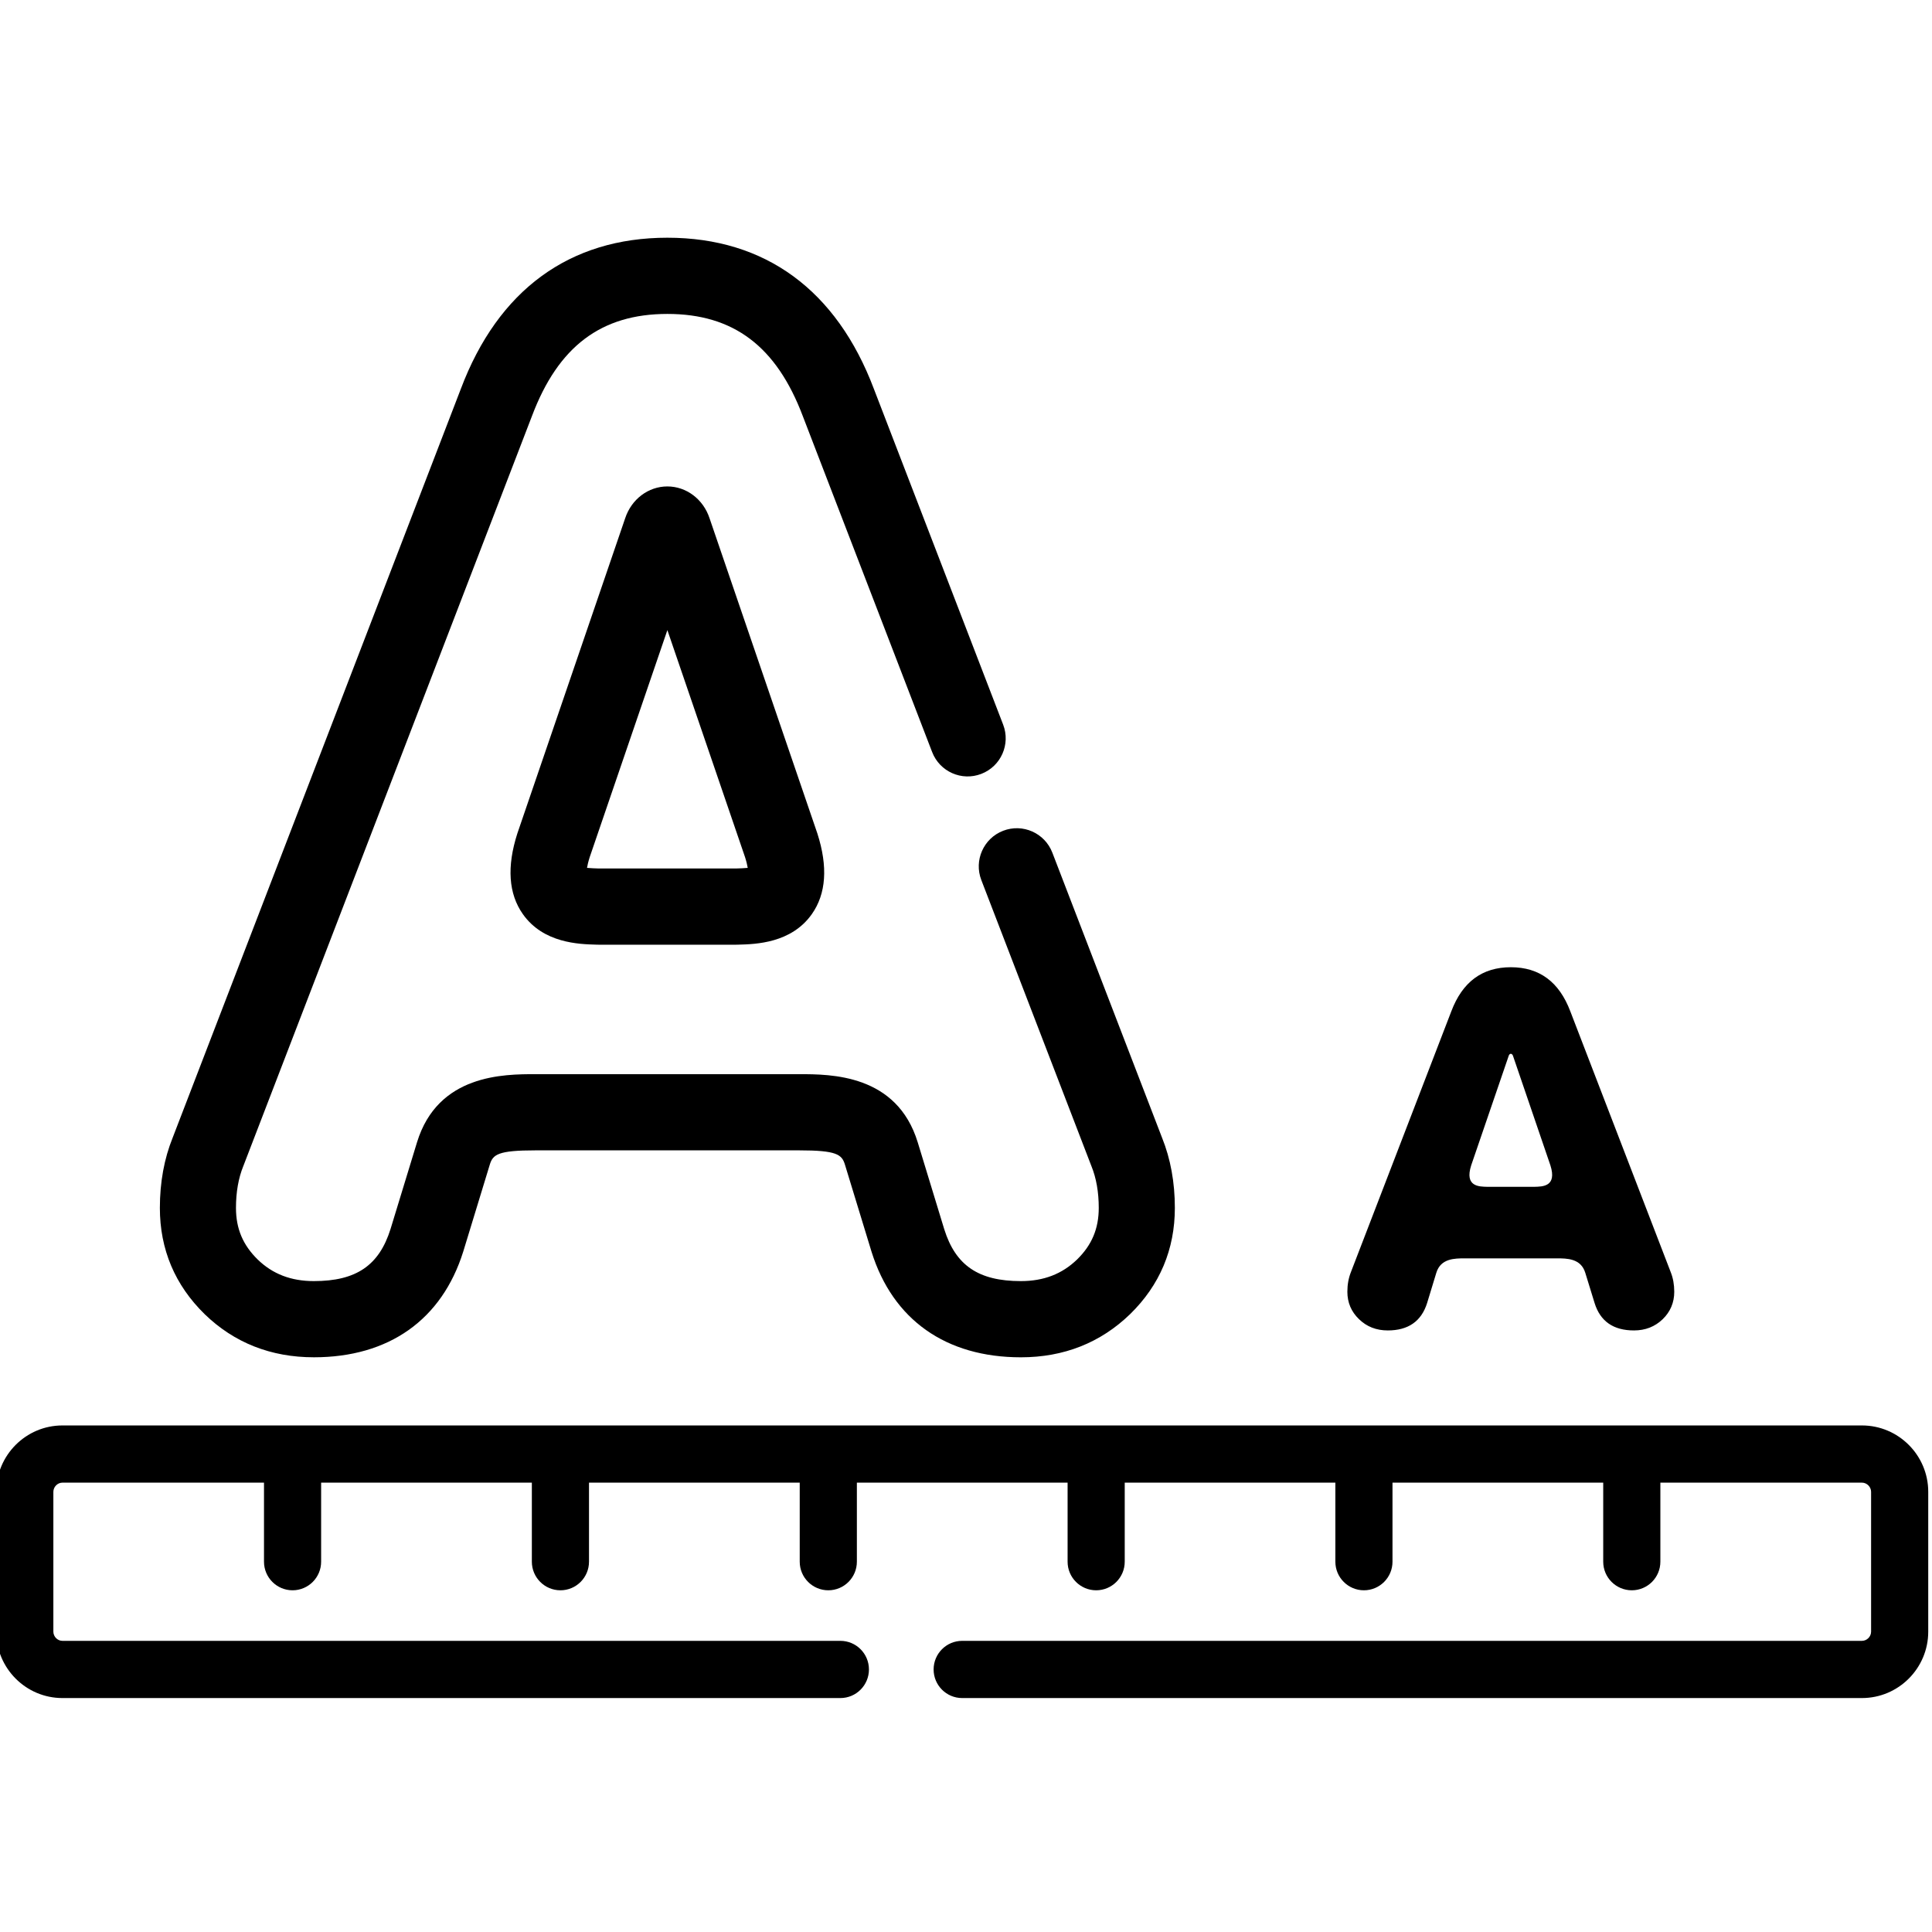
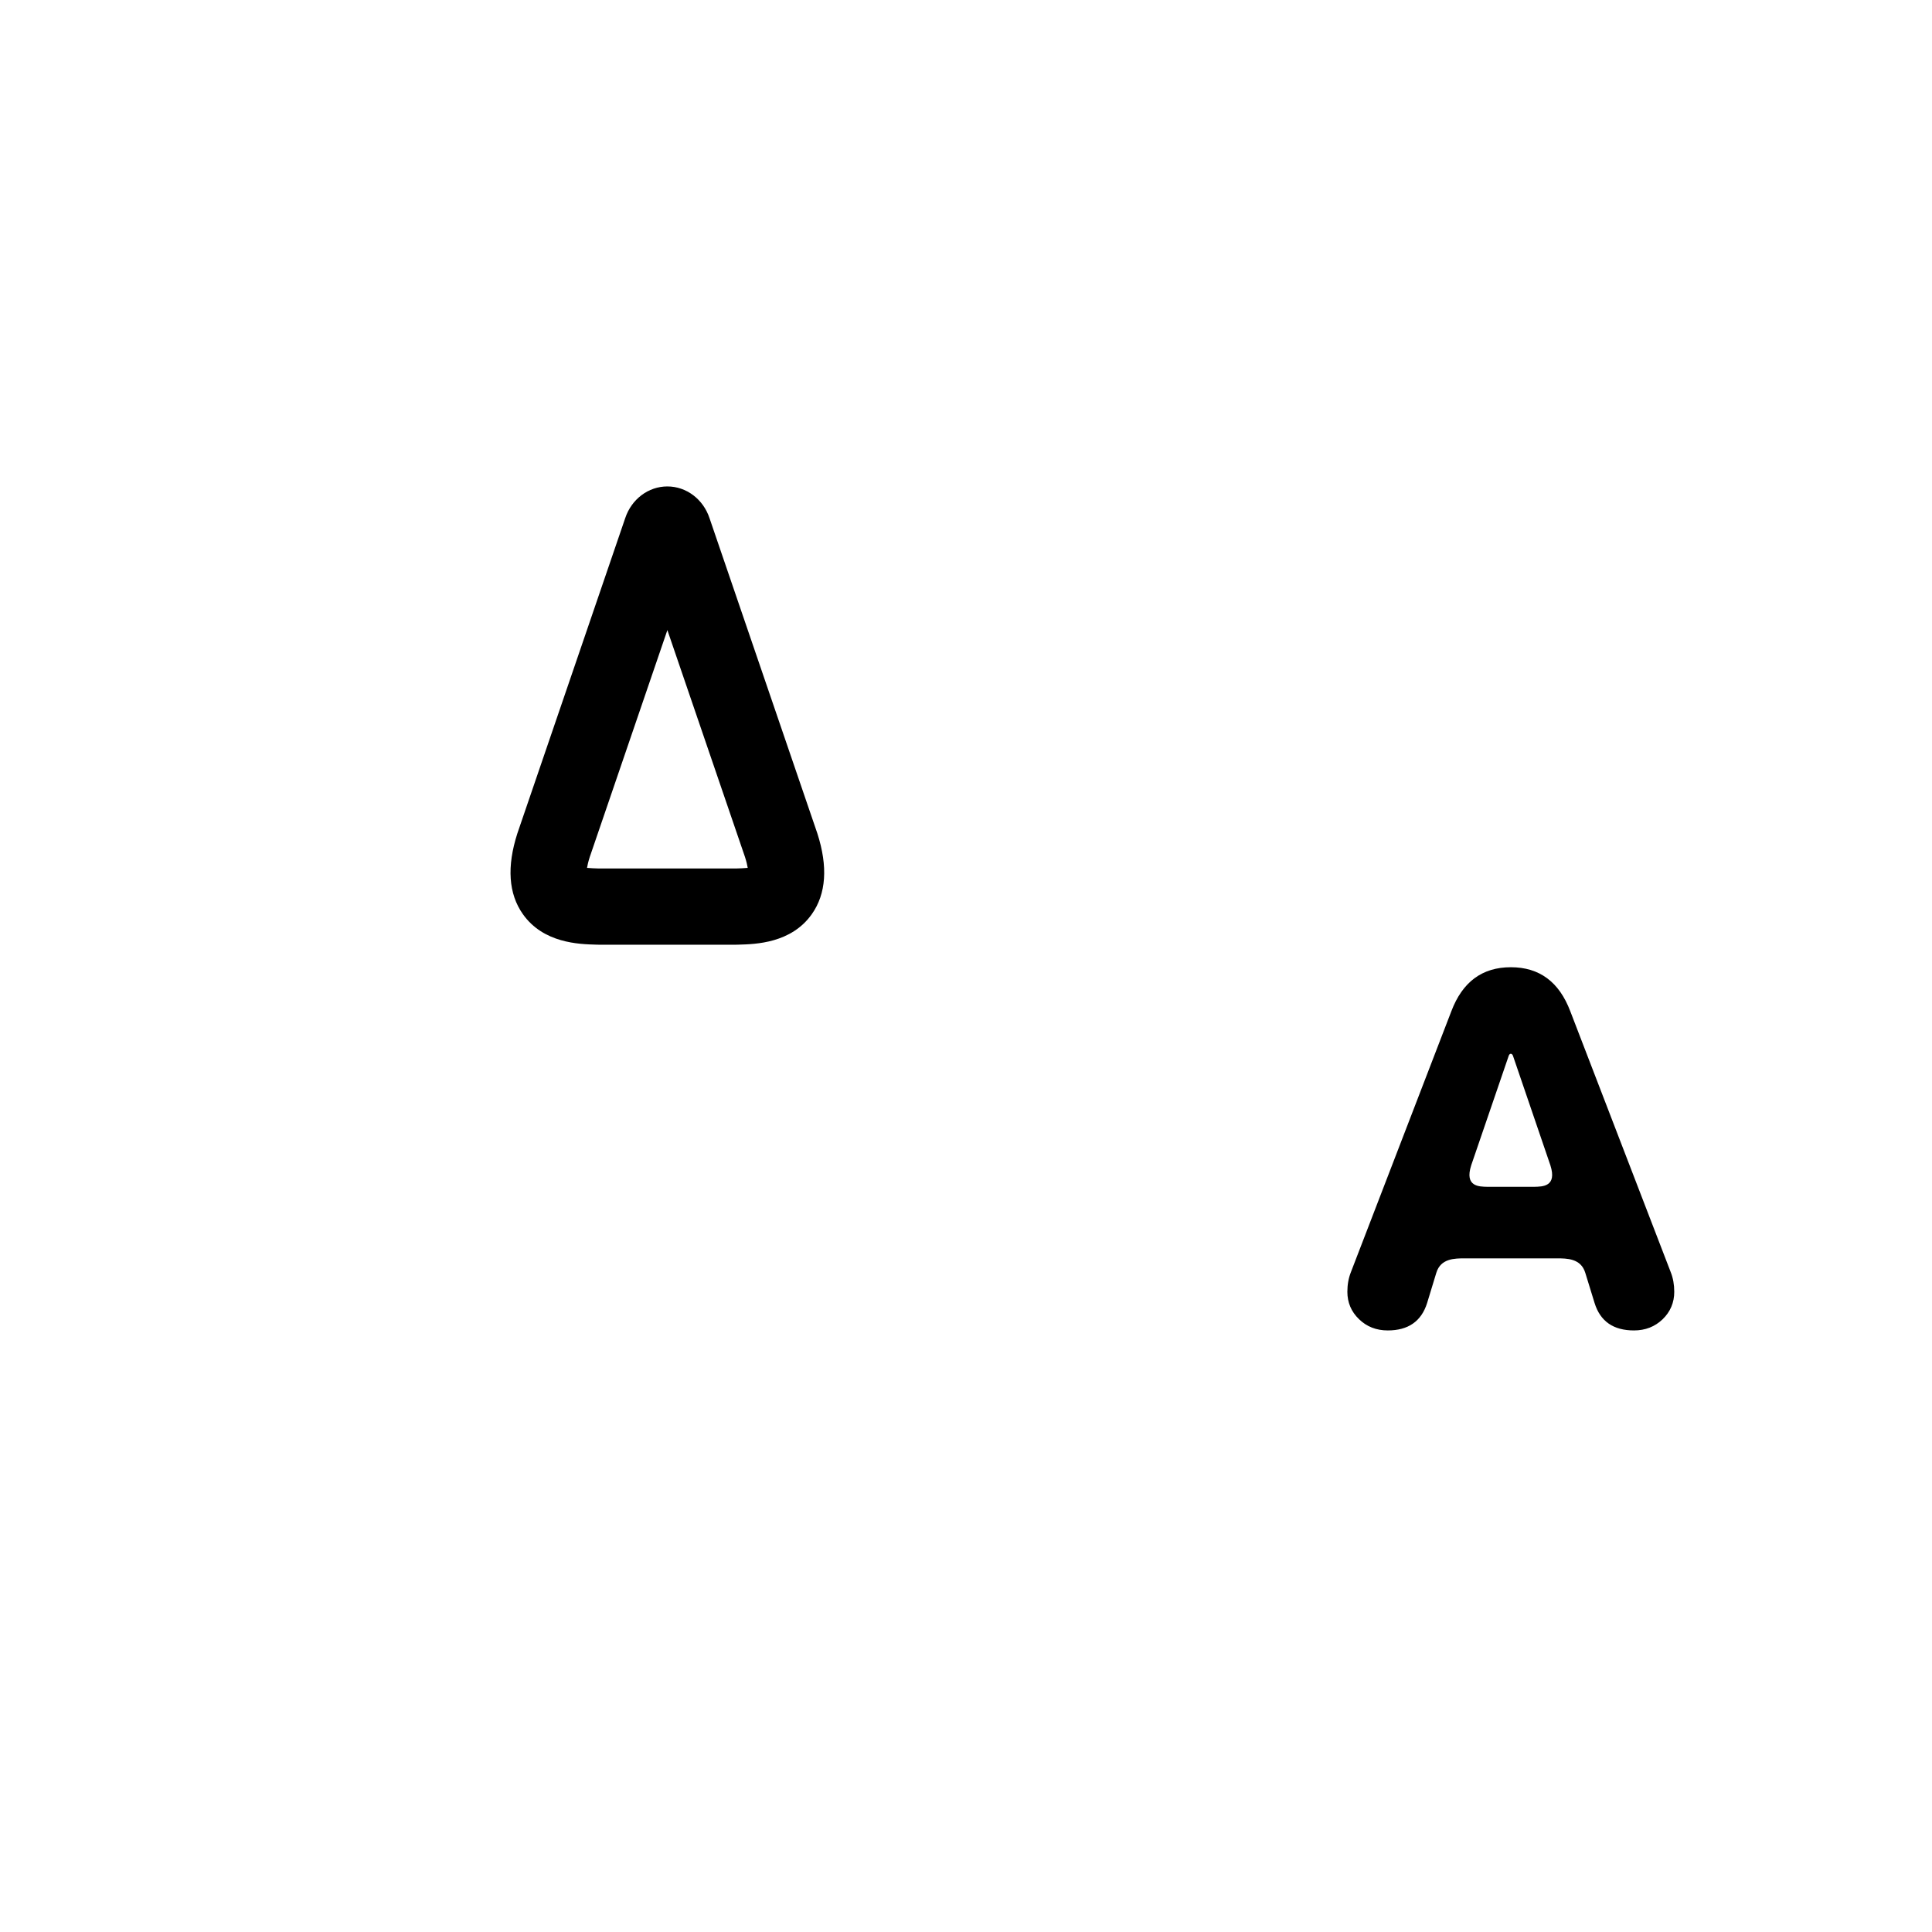
<svg xmlns="http://www.w3.org/2000/svg" height="511pt" viewBox="1 -62 511.999 511" width="511pt">
-   <path d="m494.426 315.258h-476.879c-9.676 0-17.547 7.895-17.547 17.598v37.043c0 9.707 7.871 17.602 17.547 17.602h206.16c4.184 0 7.57-3.395 7.57-7.582 0-4.184-3.387-7.578-7.57-7.578h-206.16c-1.305 0-2.406-1.117-2.406-2.441v-37.043c0-1.32 1.102-2.441 2.406-2.441h53.414v20.949c0 4.184 3.391 7.578 7.57 7.578s7.57-3.395 7.57-7.578v-20.949h55.844v20.949c0 4.184 3.391 7.578 7.574 7.578 4.18 0 7.57-3.395 7.57-7.578v-20.949h55.844v20.949c0 4.184 3.391 7.578 7.574 7.578 4.18 0 7.57-3.395 7.57-7.578v-20.949h55.844v20.949c0 4.184 3.391 7.578 7.57 7.578 4.184 0 7.57-3.395 7.57-7.578v-20.949h55.82v20.949c0 4.184 3.391 7.578 7.57 7.578s7.57-3.395 7.57-7.578v-20.949h55.844v20.949c0 4.184 3.391 7.578 7.574 7.578 4.18 0 7.57-3.395 7.57-7.578v-20.949h53.414c1.316 0 2.43 1.117 2.43 2.441v37.043c0 1.324-1.113 2.441-2.43 2.441h-238.441c-4.18 0-7.57 3.395-7.57 7.582 0 4.184 3.391 7.578 7.57 7.578h238.441c9.688 0 17.574-7.895 17.574-17.598v-37.043c0-9.707-7.883-17.602-17.574-17.602zm0 0" />
  <path d="m368.773 290.078c5.414 0 8.898-2.41 10.426-7.266l2.438-8.004c1.164-3.832 4.875-3.832 7.598-3.832h24.285c2.719 0 6.434 0 7.594 3.832l2.465 8.004c1.504 4.855 4.988 7.266 10.43 7.266 3.031 0 5.555-.992 7.625-2.98 2.039-1.984 3.059-4.426 3.059-7.266 0-1.902-.312-3.633-.934-5.195l-26.609-69.117c-2.949-7.809-8.191-11.695-15.758-11.695-7.594 0-12.836 3.887-15.785 11.695l-26.609 69.117c-.621 1.562-.934 3.293-.934 5.195 0 2.836 1.02 5.281 3.09 7.266 2.039 1.988 4.59 2.98 7.621 2.98zm22.105-43.742 9.945-29.035c.227-.711.879-.711 1.133 0l9.918 29.035c1.816 5.68-2.152 5.621-4.191 5.68h-12.613c-2.039-.059-6.008 0-4.191-5.68zm0 0" />
-   <path d="m84.172 297.195c19.875 0 33.93-9.934 39.598-28.035l7.027-23.016c.82-2.691 2.152-3.789 12.148-3.789h69.824c9.996 0 11.328 1.098 12.148 3.785l7.051 23.09c5.645 18.035 19.703 27.969 39.574 27.969 11.367 0 21.094-3.84 28.953-11.445 7.863-7.688 11.852-17.16 11.852-28.145 0-6.773-1.145-13.035-3.398-18.617l-29.07-75.535c-2.004-5.207-7.84-7.801-13.039-5.793-5.195 2.008-7.785 7.852-5.781 13.051l29.102 75.621c.023.059.047.117.07.176 1.293 3.18 1.949 6.91 1.949 11.098 0 5.492-1.836 9.844-5.738 13.66-3.988 3.859-8.859 5.734-14.895 5.734-11.219 0-17.301-4.133-20.312-13.746l-7.027-23.027c-5.531-18.066-23.027-18.066-31.438-18.066h-69.824c-8.41 0-25.906 0-31.438 18.074l-7.008 22.949c-3.031 9.684-9.109 13.816-20.328 13.816-6.039 0-10.91-1.875-14.859-5.699-3.941-3.852-5.777-8.203-5.777-13.695 0-4.188.656-7.918 1.949-11.098.023-.059.047-.117.07-.176l76.426-198.594c6.957-18.453 18.359-27.047 35.879-27.047s28.918 8.594 35.902 27.113l34.262 88.988c2 5.207 7.84 7.797 13.035 5.789 5.199-2.004 7.789-7.848 5.785-13.051l-34.238-88.922c-9.895-26.242-28.828-40.113-54.75-40.113s-44.852 13.871-54.723 40.047l-76.367 198.441c-2.258 5.582-3.398 11.844-3.398 18.617 0 10.988 3.988 20.457 11.887 28.18 7.82 7.574 17.551 11.41 28.918 11.41zm0 0" />
  <path d="m189.035 74.836c-1.668-5.047-6.145-8.426-11.18-8.426-5.035 0-9.508 3.379-11.176 8.426l-28.516 83.359c-.02.059-.039.113-.059.176-2.836 8.809-2.34 16.008 1.469 21.395 5.445 7.699 14.871 7.949 19.398 8.074l.484.012c.098.004.195.004.293.004h36.215c.098 0 .195 0 .293-.004l.484-.012c4.527-.121 13.949-.375 19.395-8.074 3.812-5.387 4.309-12.586 1.473-21.395-.02-.062-.039-.117-.059-.176zm7.168 92.816-36.312.008-.379-.008c-.727-.023-1.934-.055-2.945-.156.109-.68.32-1.621.715-2.855l20.578-60.156 20.578 60.156c.395 1.234.602 2.176.715 2.855-1.016.102-2.223.137-2.949.156zm0 0" />
</svg>